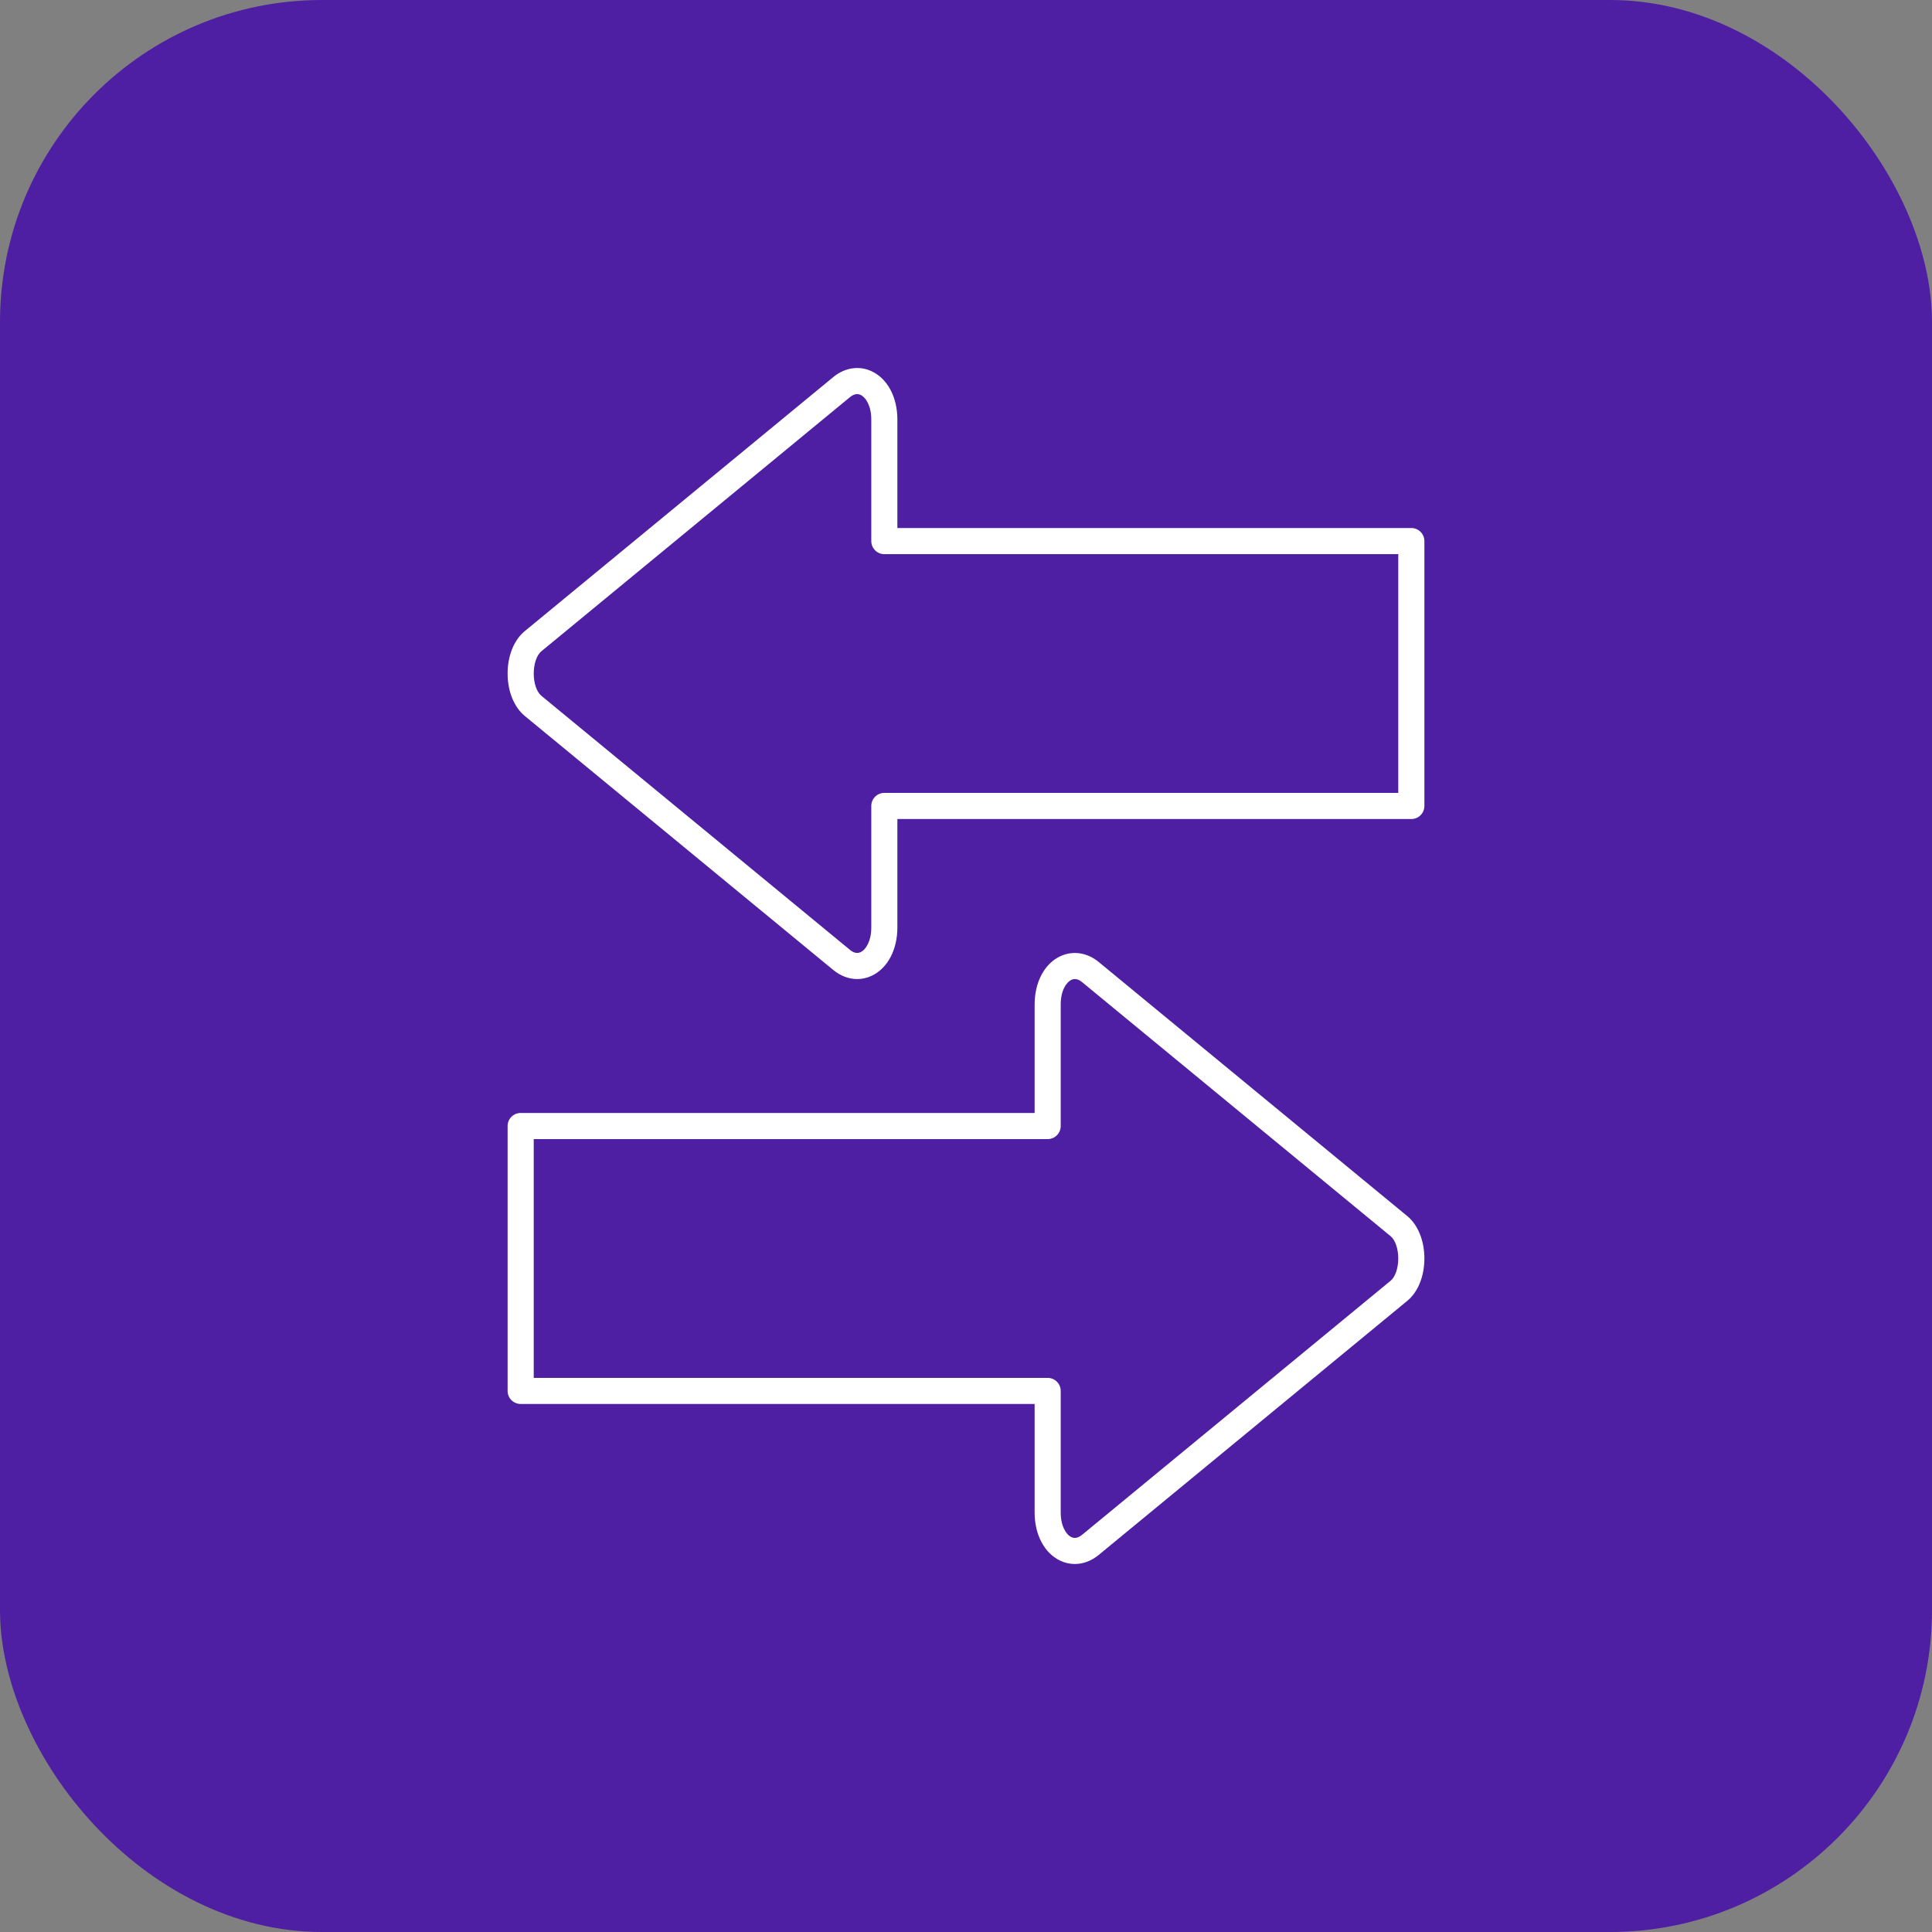
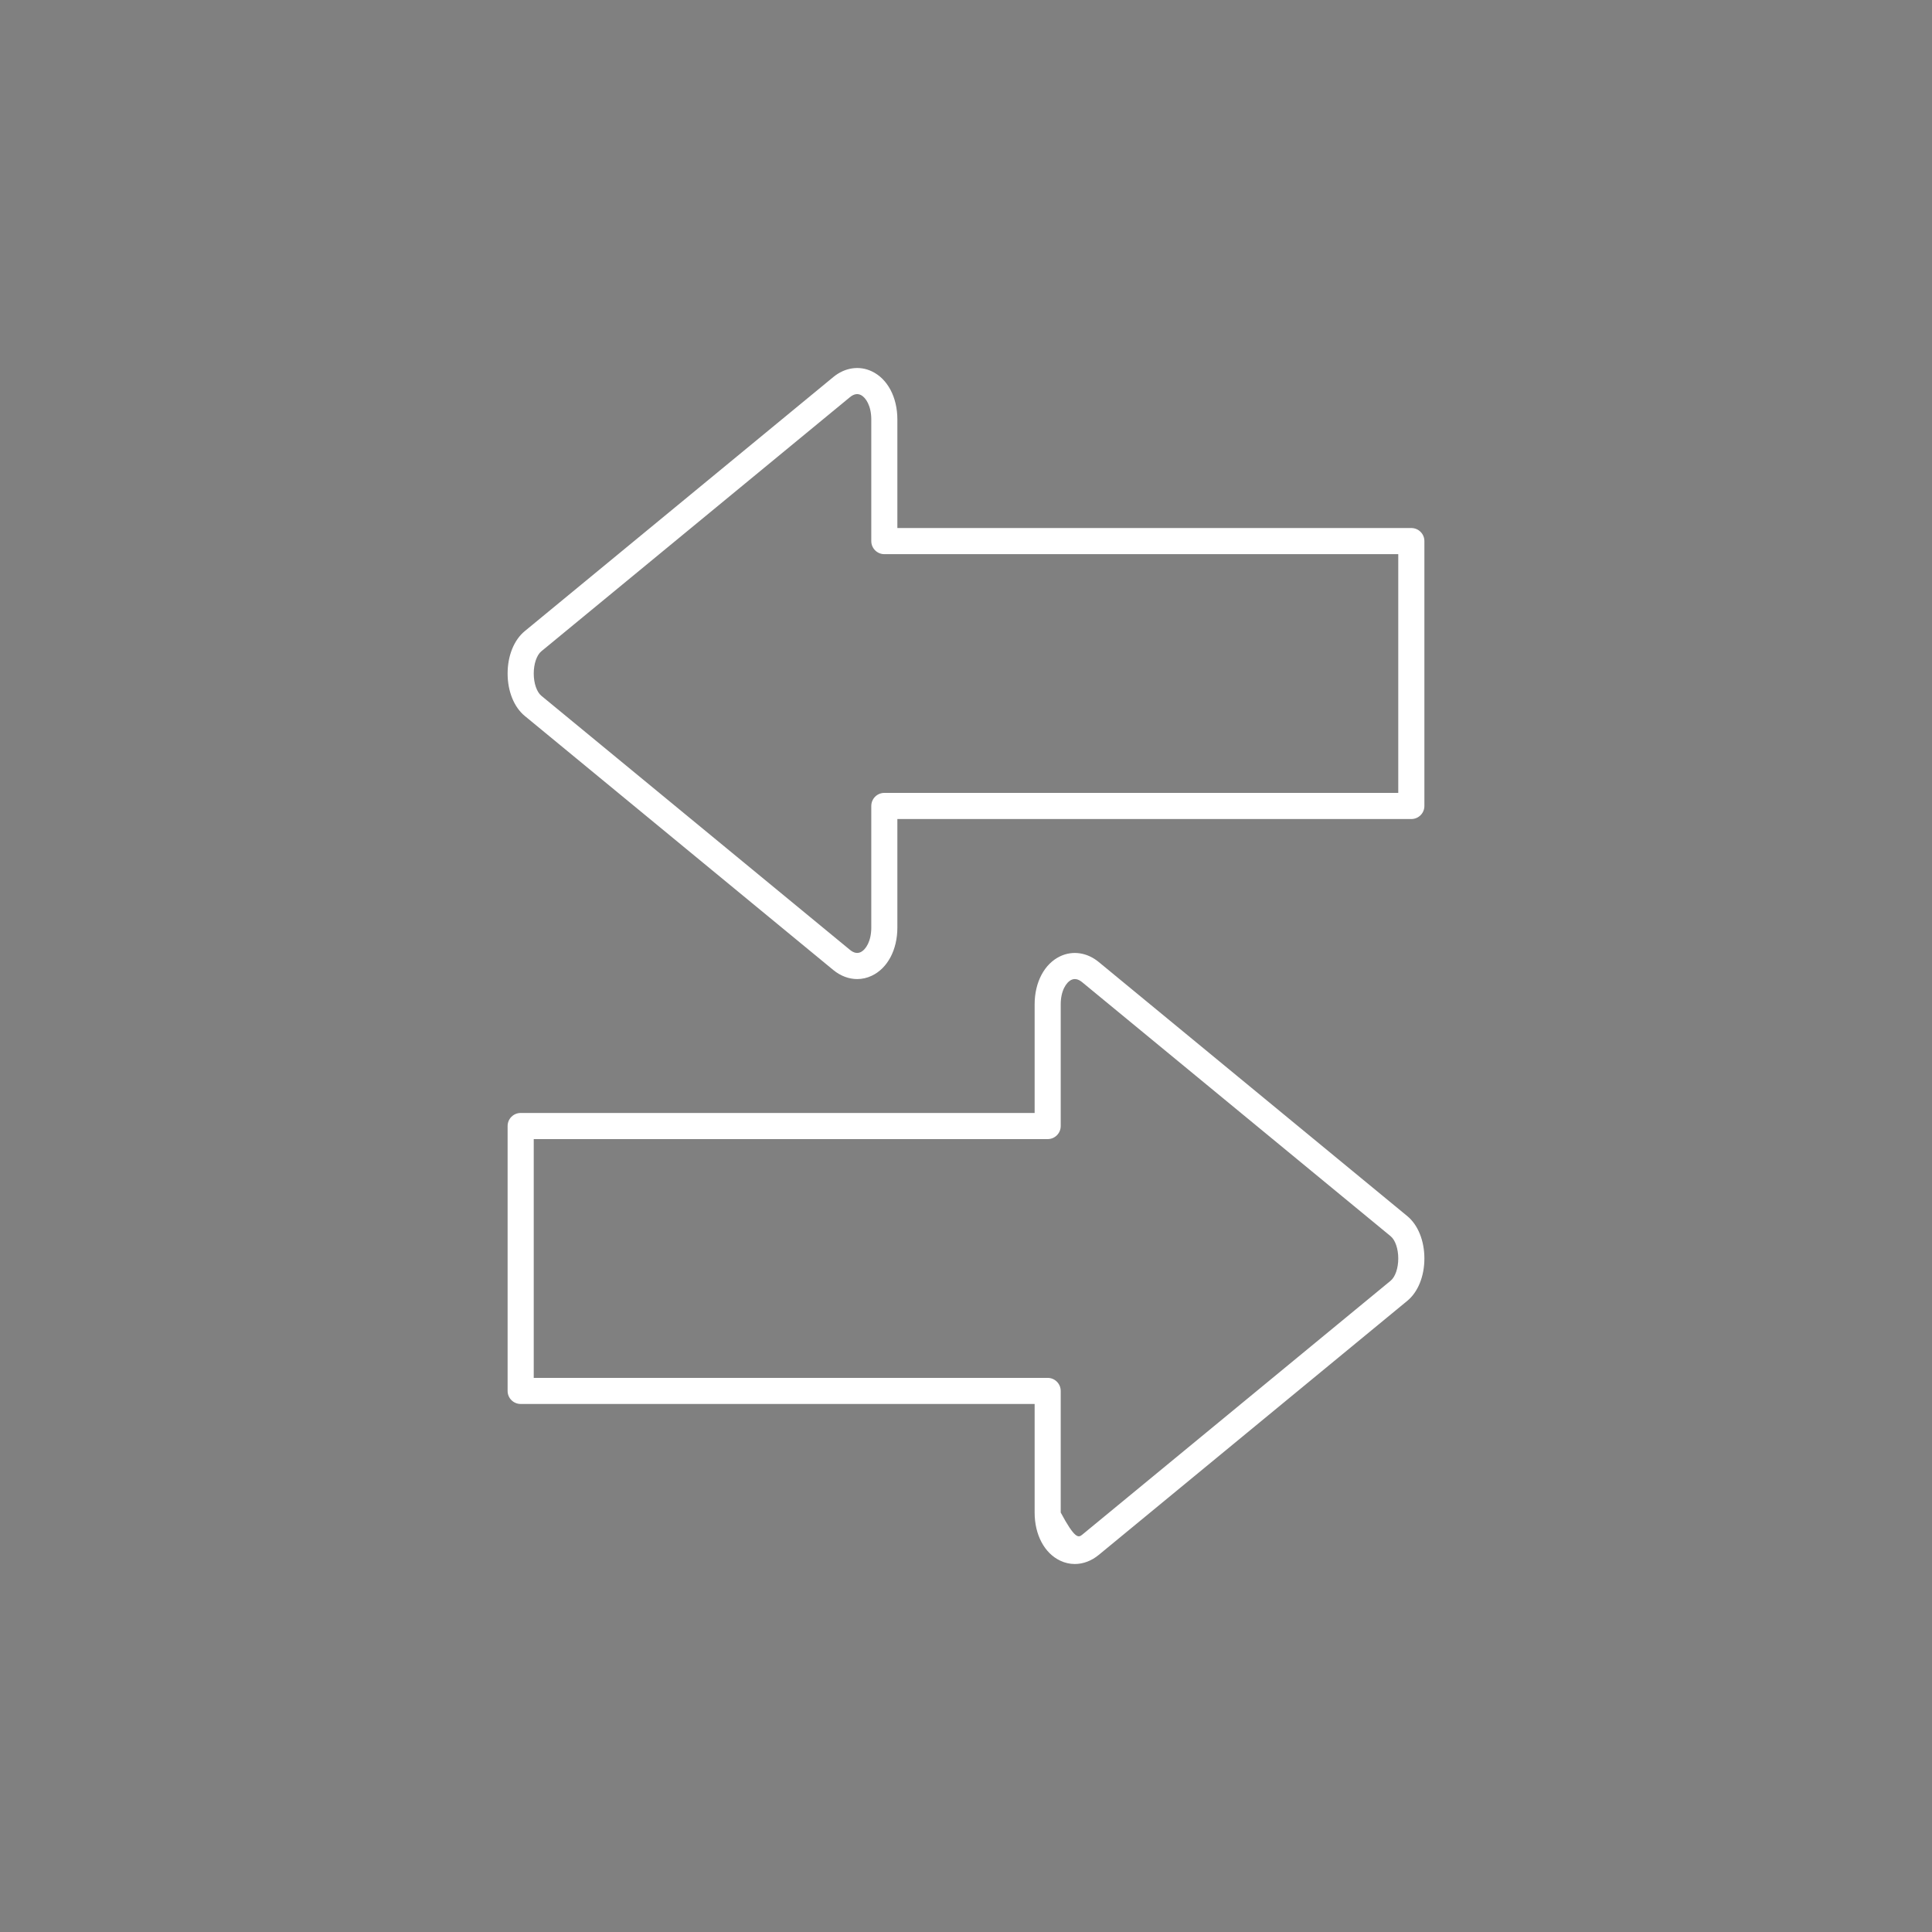
<svg xmlns="http://www.w3.org/2000/svg" width="42" height="42" viewBox="0 0 42 42" fill="none">
  <rect x="0" y="0" width="42" height="42" fill="#808080" stroke="none" />
-   <rect width="42" height="42" rx="7" fill="#4E1FA3" />
  <path fill-rule="evenodd" clip-rule="evenodd" d="M11.769 14.158C11.668 14.24 11.603 14.431 11.603 14.642C11.603 14.853 11.668 15.043 11.769 15.126L18.476 20.648C18.558 20.716 18.636 20.733 18.709 20.699C18.824 20.644 18.941 20.458 18.941 20.165L18.941 17.521C18.941 17.364 19.068 17.237 19.224 17.237H30.397V12.047H19.224C19.068 12.047 18.941 11.919 18.941 11.763L18.941 9.119C18.941 8.826 18.824 8.639 18.709 8.585C18.636 8.551 18.558 8.567 18.476 8.635L11.769 14.158ZM18.635 21.284C18.454 21.284 18.273 21.217 18.115 21.087L11.408 15.564C11.174 15.372 11.035 15.027 11.035 14.642C11.035 14.256 11.174 13.912 11.408 13.72L18.115 8.197C18.366 7.99 18.679 7.943 18.951 8.072C19.295 8.234 19.508 8.635 19.508 9.119V11.479H30.681C30.838 11.479 30.965 11.606 30.965 11.763V17.521C30.965 17.678 30.838 17.805 30.681 17.805H19.508V20.165C19.508 20.648 19.295 21.05 18.951 21.212C18.85 21.26 18.743 21.284 18.635 21.284Z" fill="white" />
-   <path fill-rule="evenodd" clip-rule="evenodd" d="M11.603 29.954H22.776C22.932 29.954 23.059 30.081 23.059 30.238V32.881C23.059 33.175 23.176 33.361 23.291 33.415C23.364 33.45 23.442 33.432 23.524 33.365L30.231 27.842C30.332 27.759 30.397 27.569 30.397 27.358C30.397 27.147 30.332 26.957 30.231 26.874L23.524 21.351C23.442 21.284 23.364 21.267 23.291 21.301C23.176 21.356 23.059 21.542 23.059 21.835V24.479C23.059 24.636 22.932 24.763 22.776 24.763L11.603 24.763V29.954ZM23.365 34C23.257 34 23.15 33.976 23.049 33.928C22.705 33.766 22.492 33.365 22.492 32.881V30.521H11.319C11.162 30.521 11.035 30.394 11.035 30.238L11.035 24.479C11.035 24.322 11.162 24.195 11.319 24.195L22.492 24.195V21.835C22.492 21.352 22.705 20.95 23.049 20.788C23.321 20.66 23.634 20.706 23.885 20.913L30.592 26.436C30.826 26.628 30.965 26.973 30.965 27.358C30.965 27.744 30.826 28.089 30.592 28.28L23.885 33.803C23.727 33.933 23.546 34 23.365 34Z" fill="white" />
+   <path fill-rule="evenodd" clip-rule="evenodd" d="M11.603 29.954H22.776C22.932 29.954 23.059 30.081 23.059 30.238V32.881C23.364 33.45 23.442 33.432 23.524 33.365L30.231 27.842C30.332 27.759 30.397 27.569 30.397 27.358C30.397 27.147 30.332 26.957 30.231 26.874L23.524 21.351C23.442 21.284 23.364 21.267 23.291 21.301C23.176 21.356 23.059 21.542 23.059 21.835V24.479C23.059 24.636 22.932 24.763 22.776 24.763L11.603 24.763V29.954ZM23.365 34C23.257 34 23.15 33.976 23.049 33.928C22.705 33.766 22.492 33.365 22.492 32.881V30.521H11.319C11.162 30.521 11.035 30.394 11.035 30.238L11.035 24.479C11.035 24.322 11.162 24.195 11.319 24.195L22.492 24.195V21.835C22.492 21.352 22.705 20.95 23.049 20.788C23.321 20.66 23.634 20.706 23.885 20.913L30.592 26.436C30.826 26.628 30.965 26.973 30.965 27.358C30.965 27.744 30.826 28.089 30.592 28.28L23.885 33.803C23.727 33.933 23.546 34 23.365 34Z" fill="white" />
</svg>